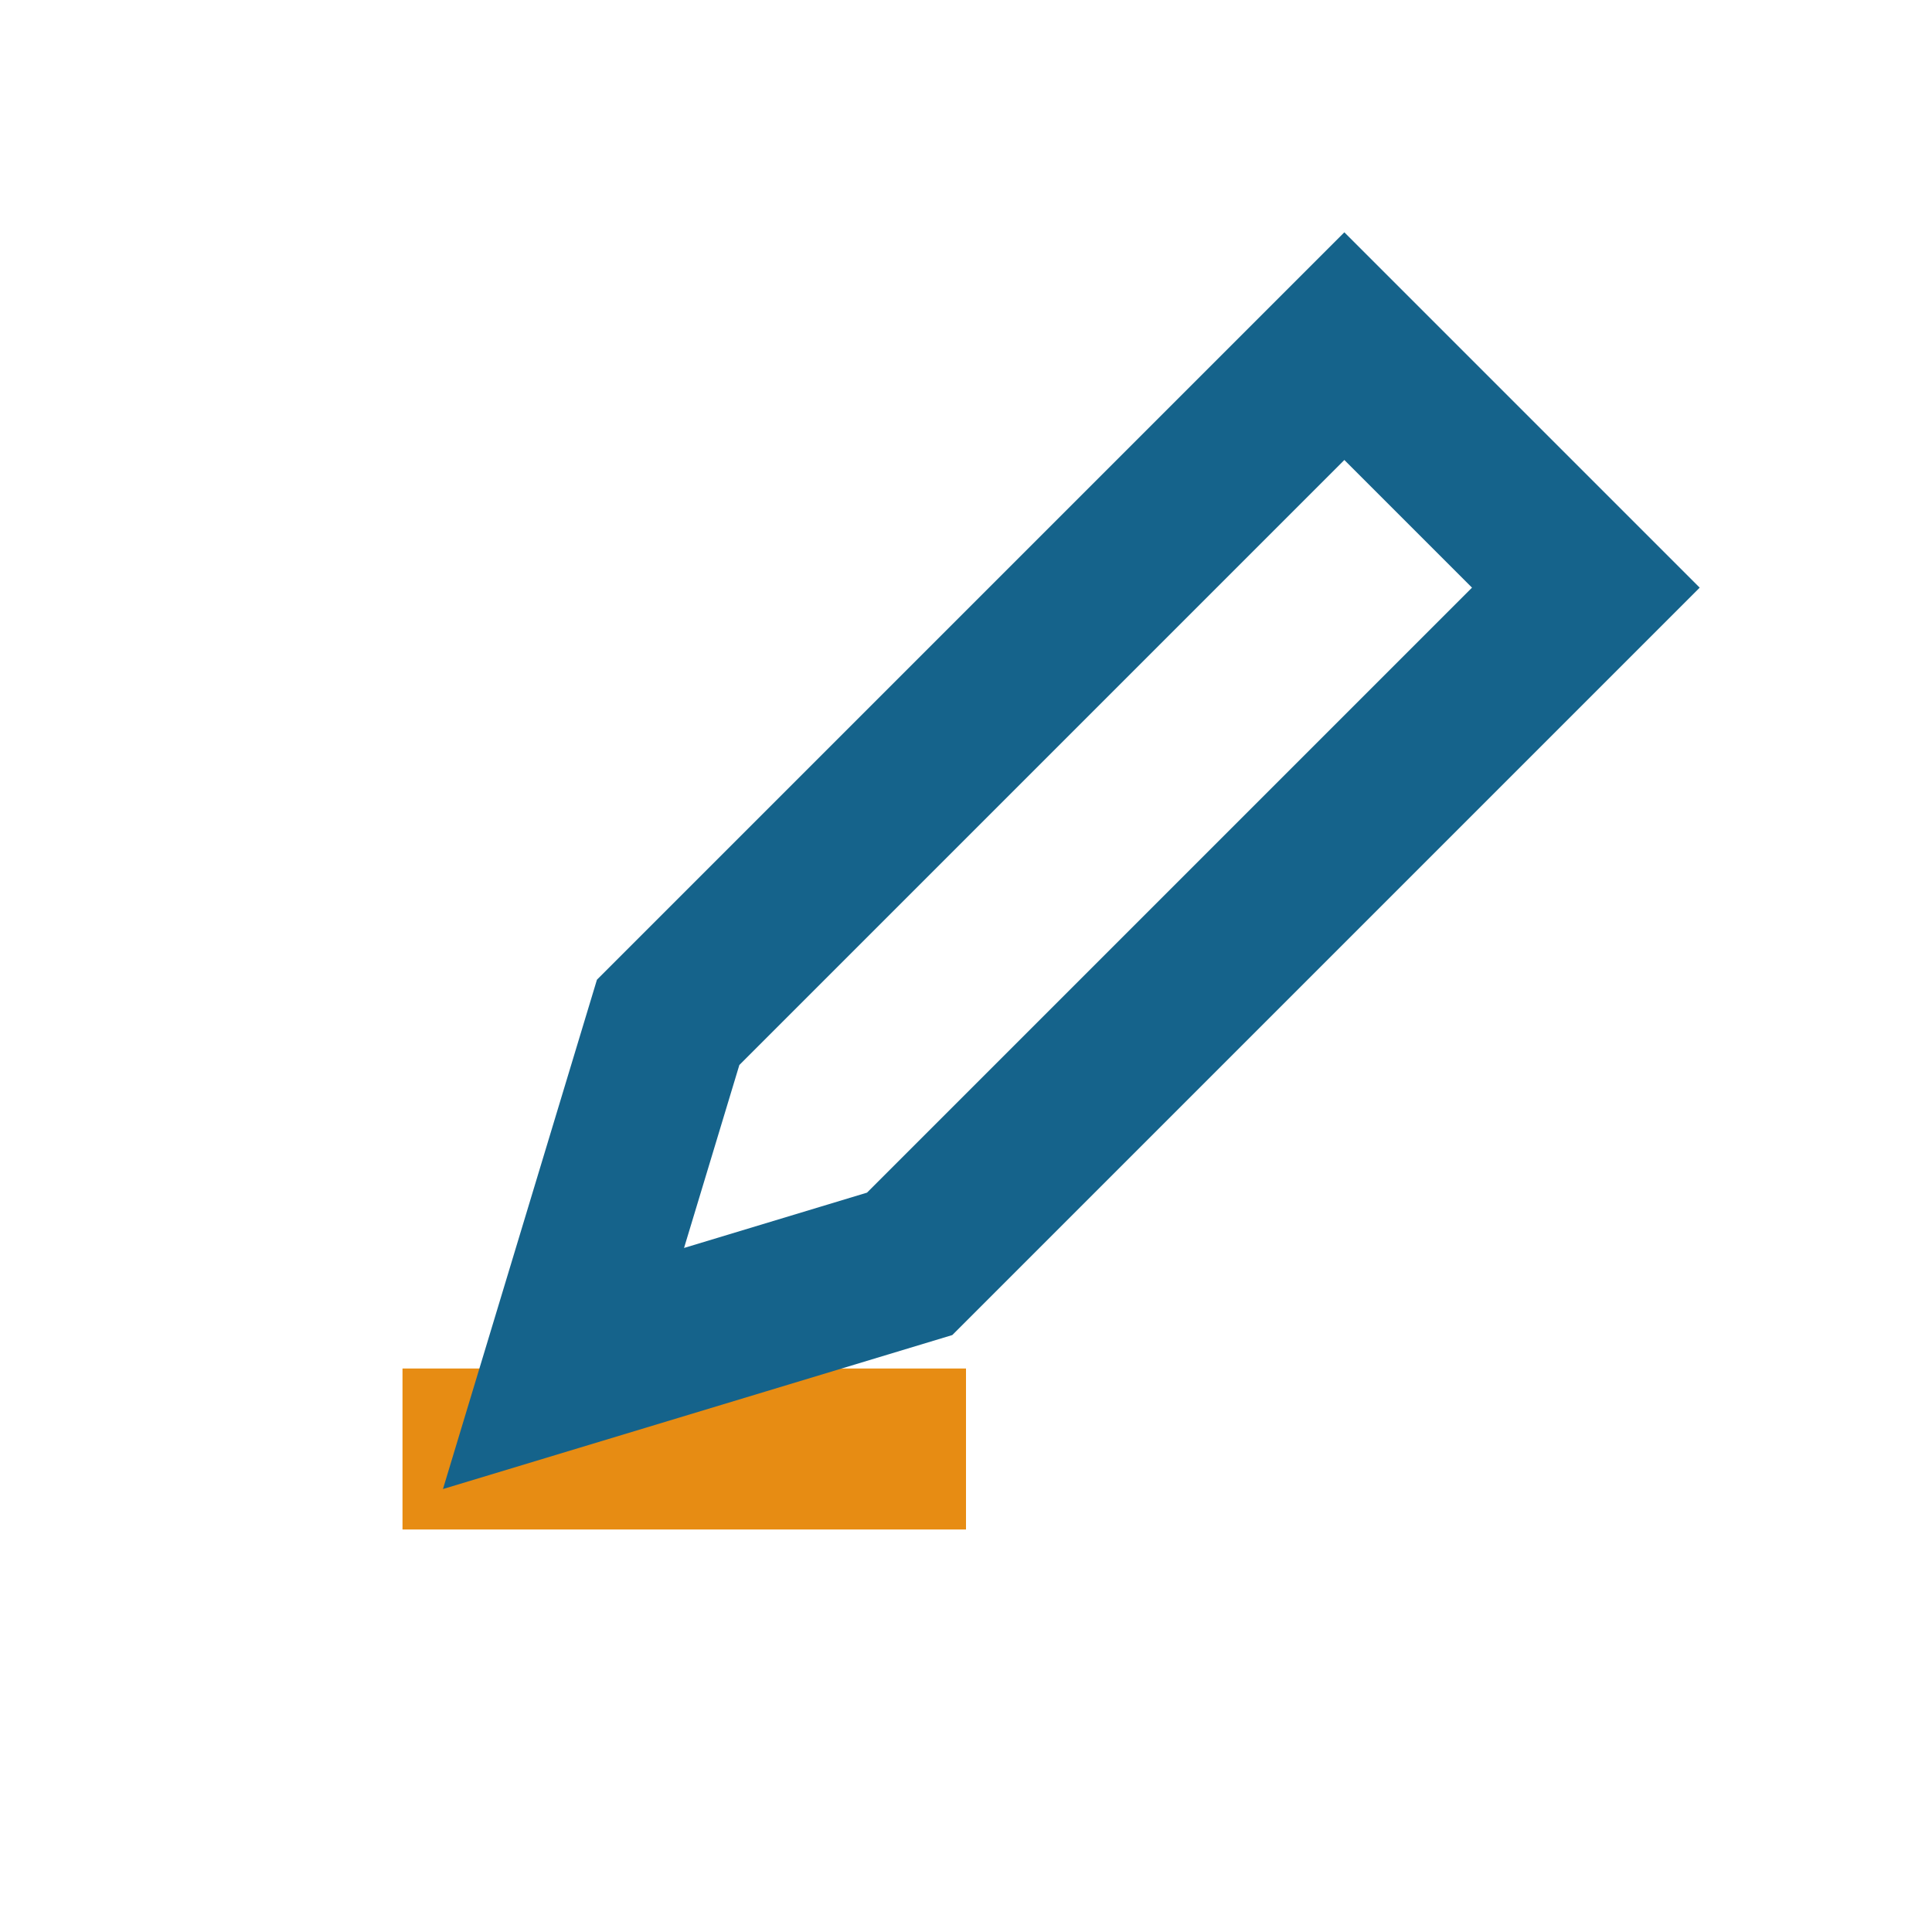
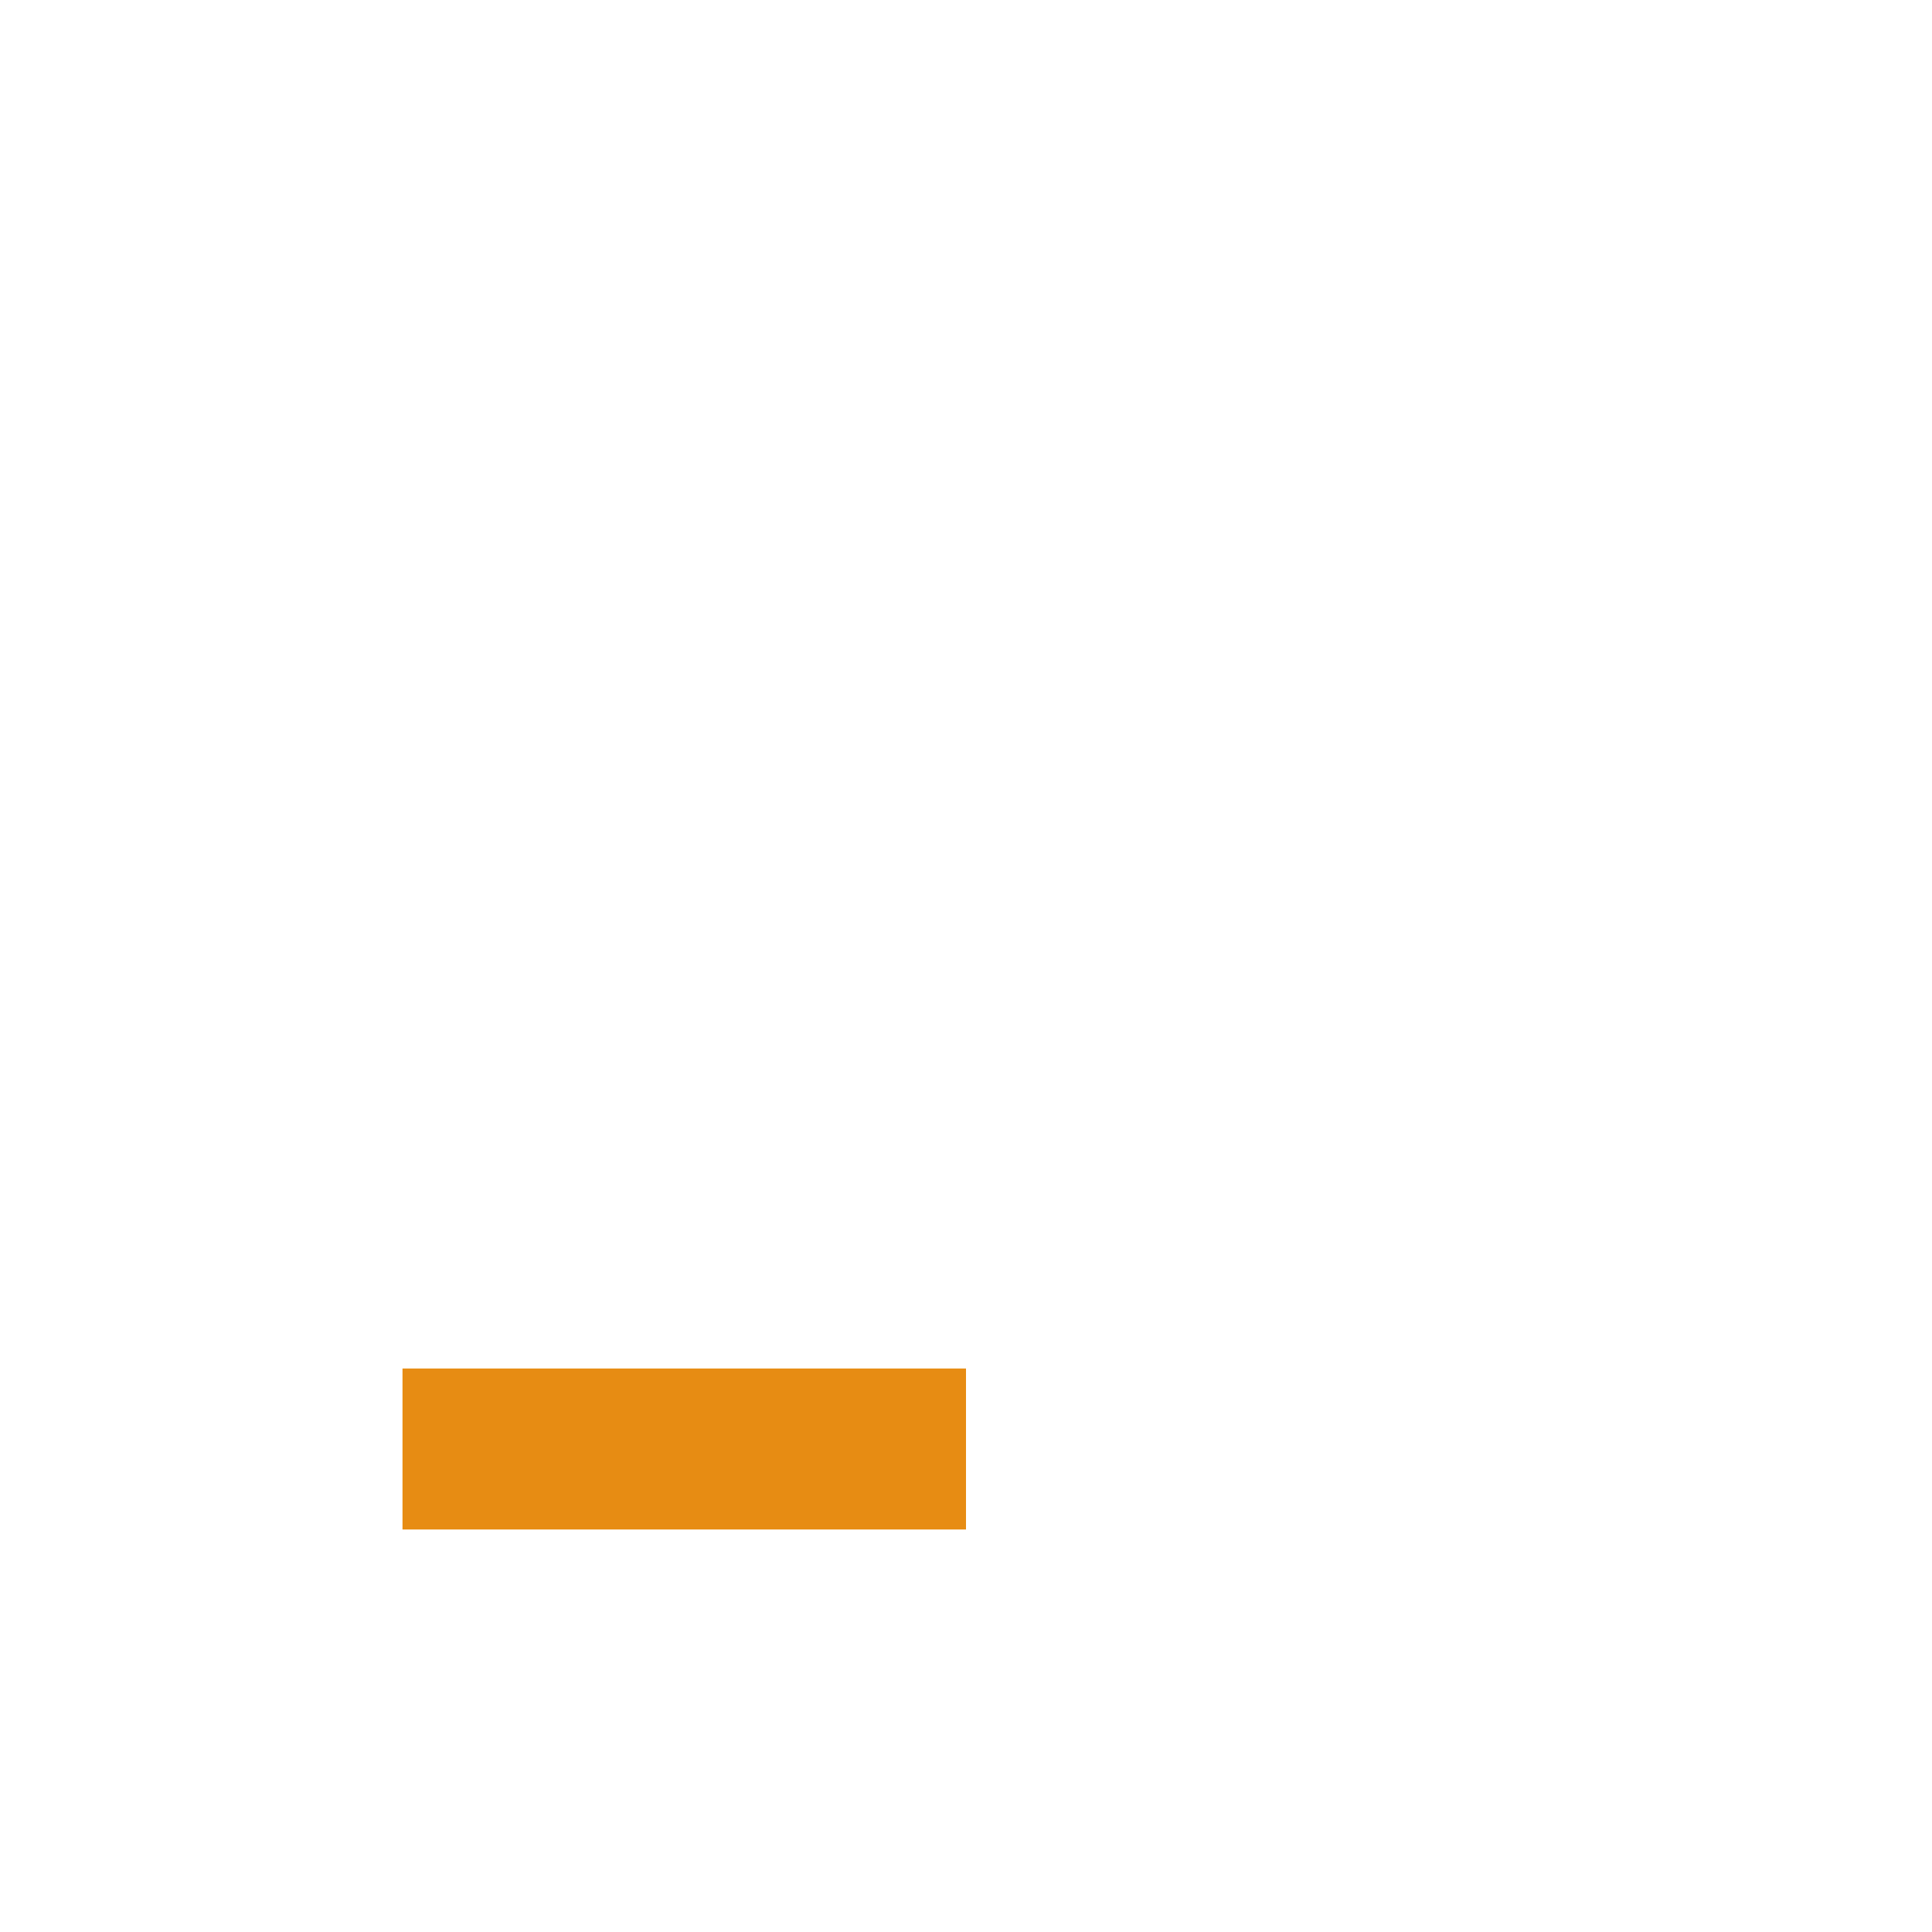
<svg xmlns="http://www.w3.org/2000/svg" width="32" height="32" viewBox="0 0 24 24">
  <rect x="5" y="17" width="7" height="2" fill="#E78C13" />
-   <path d="M19.7 7.3l-3-3-8.4 8.4-1.3 4.3 4.3-1.3 8.4-8.4z" fill="none" stroke="#15638B" stroke-width="2" />
</svg>